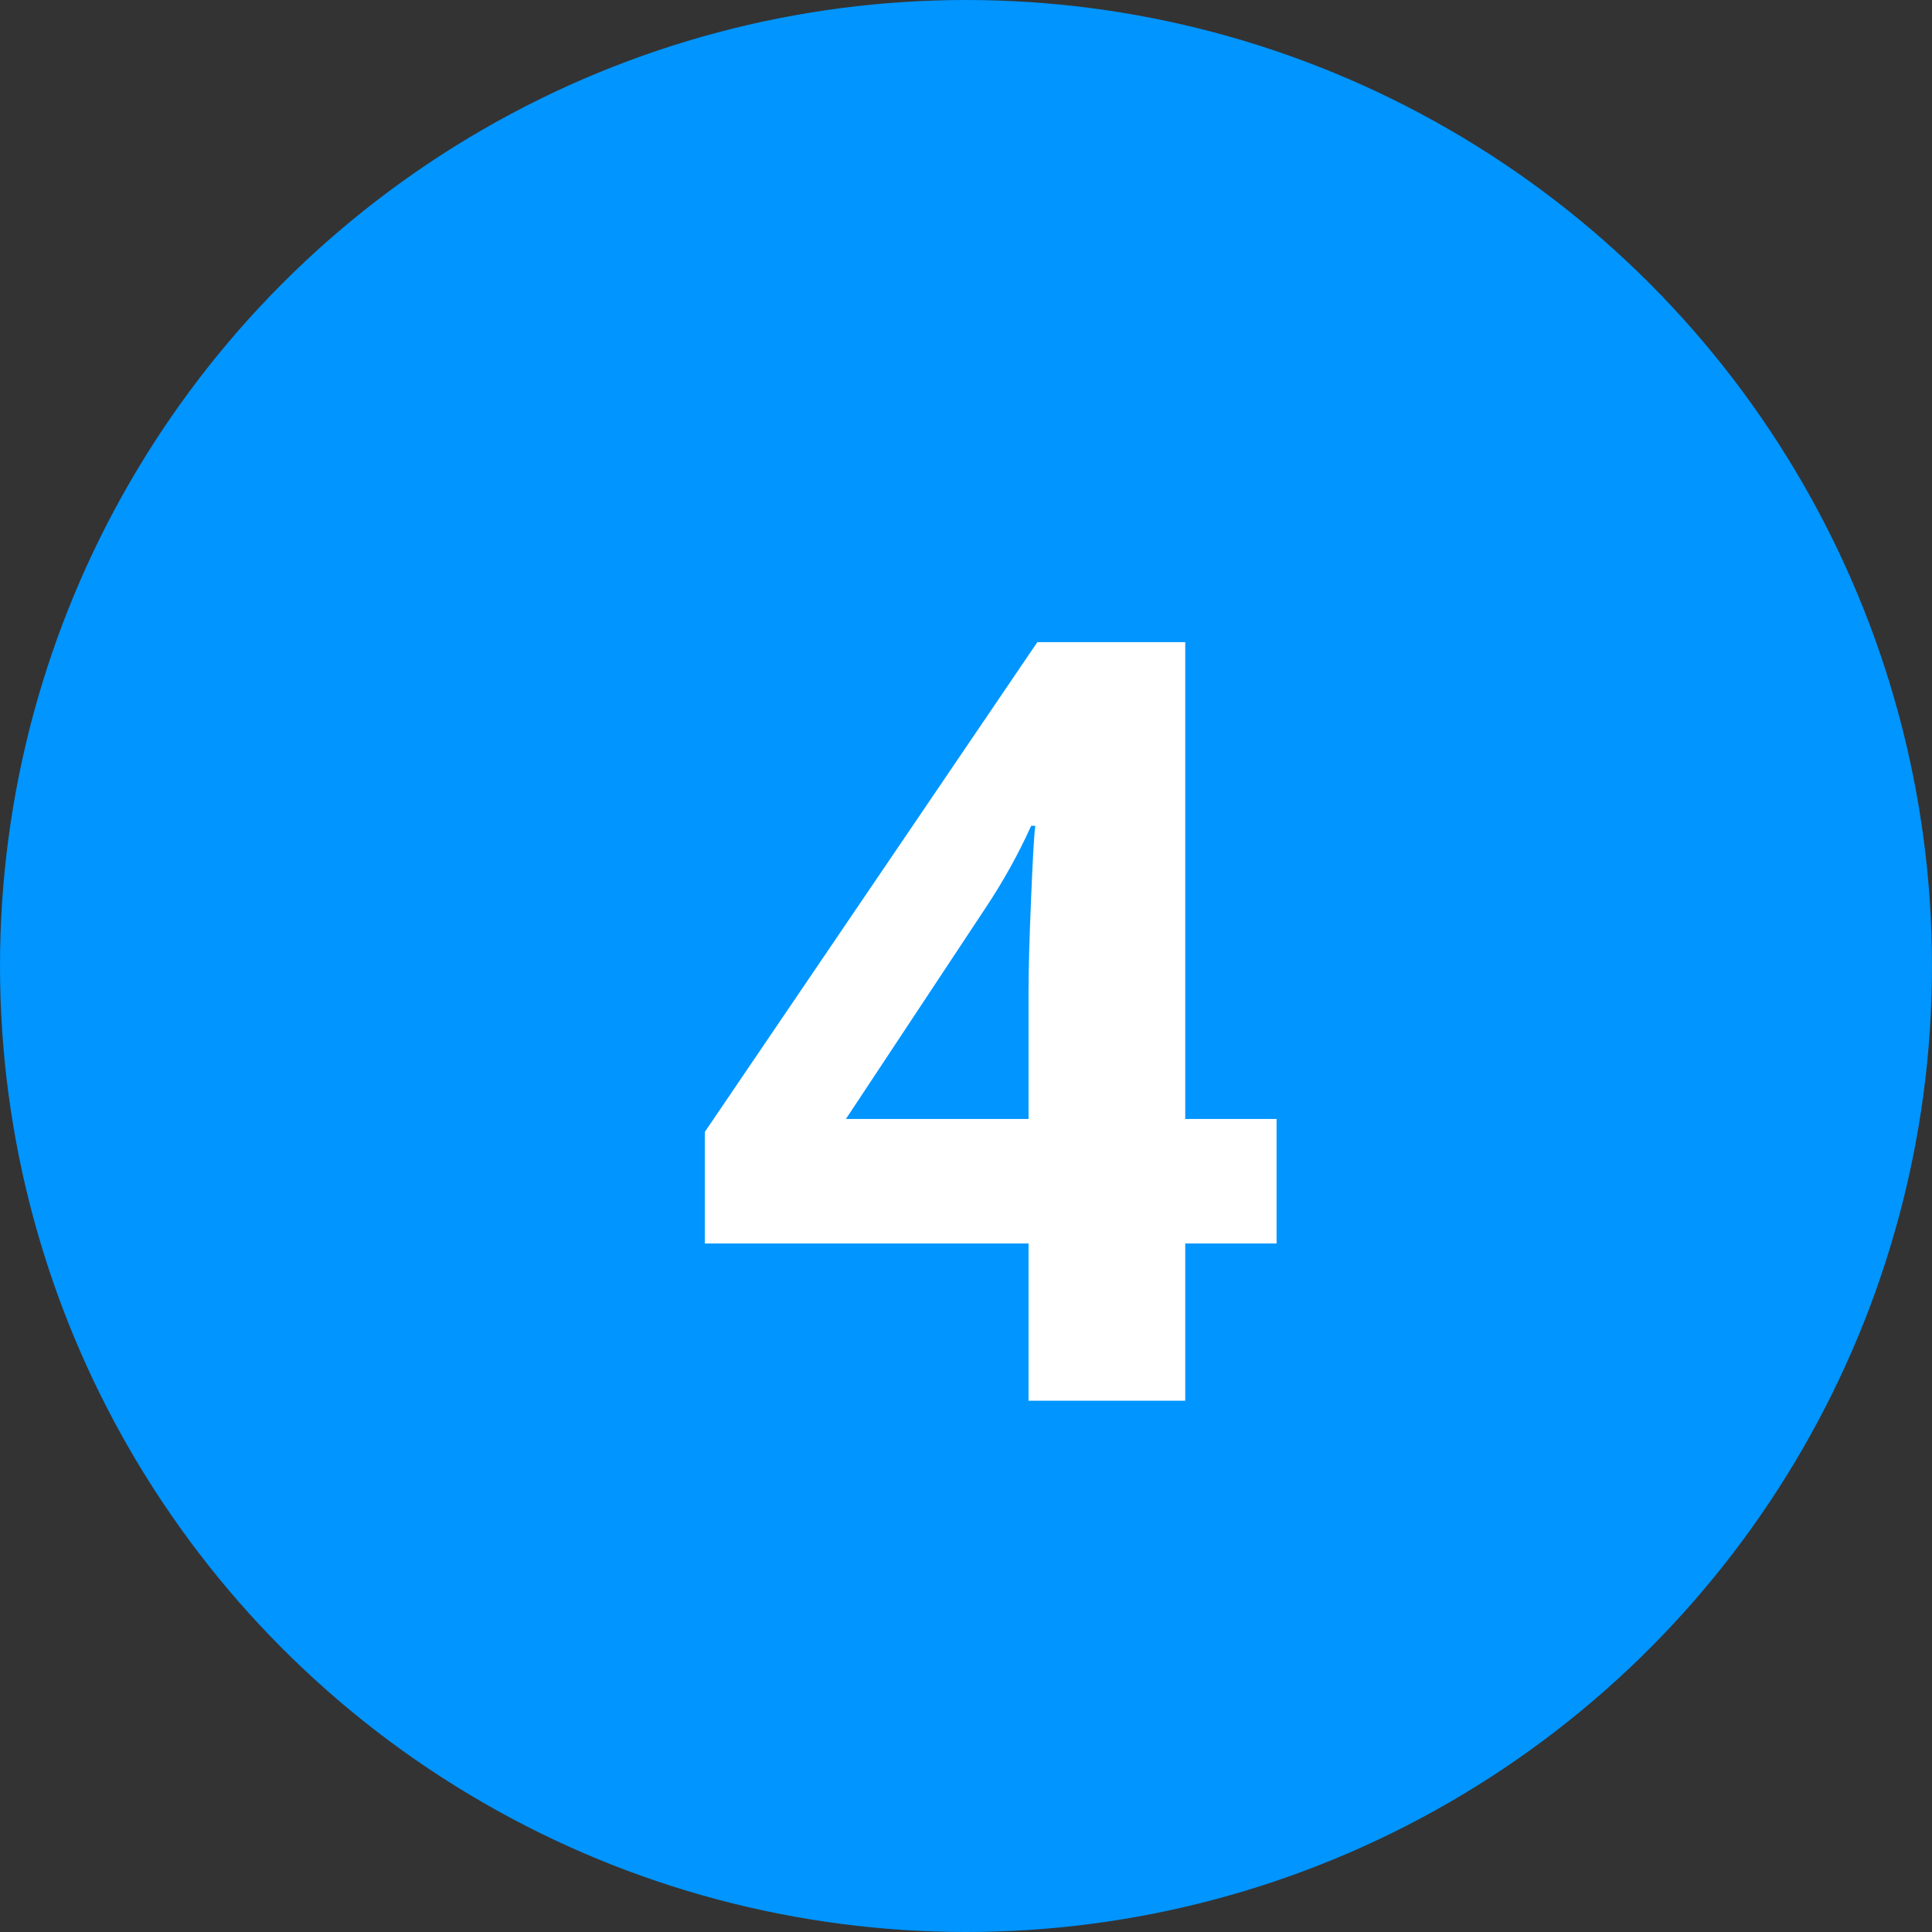
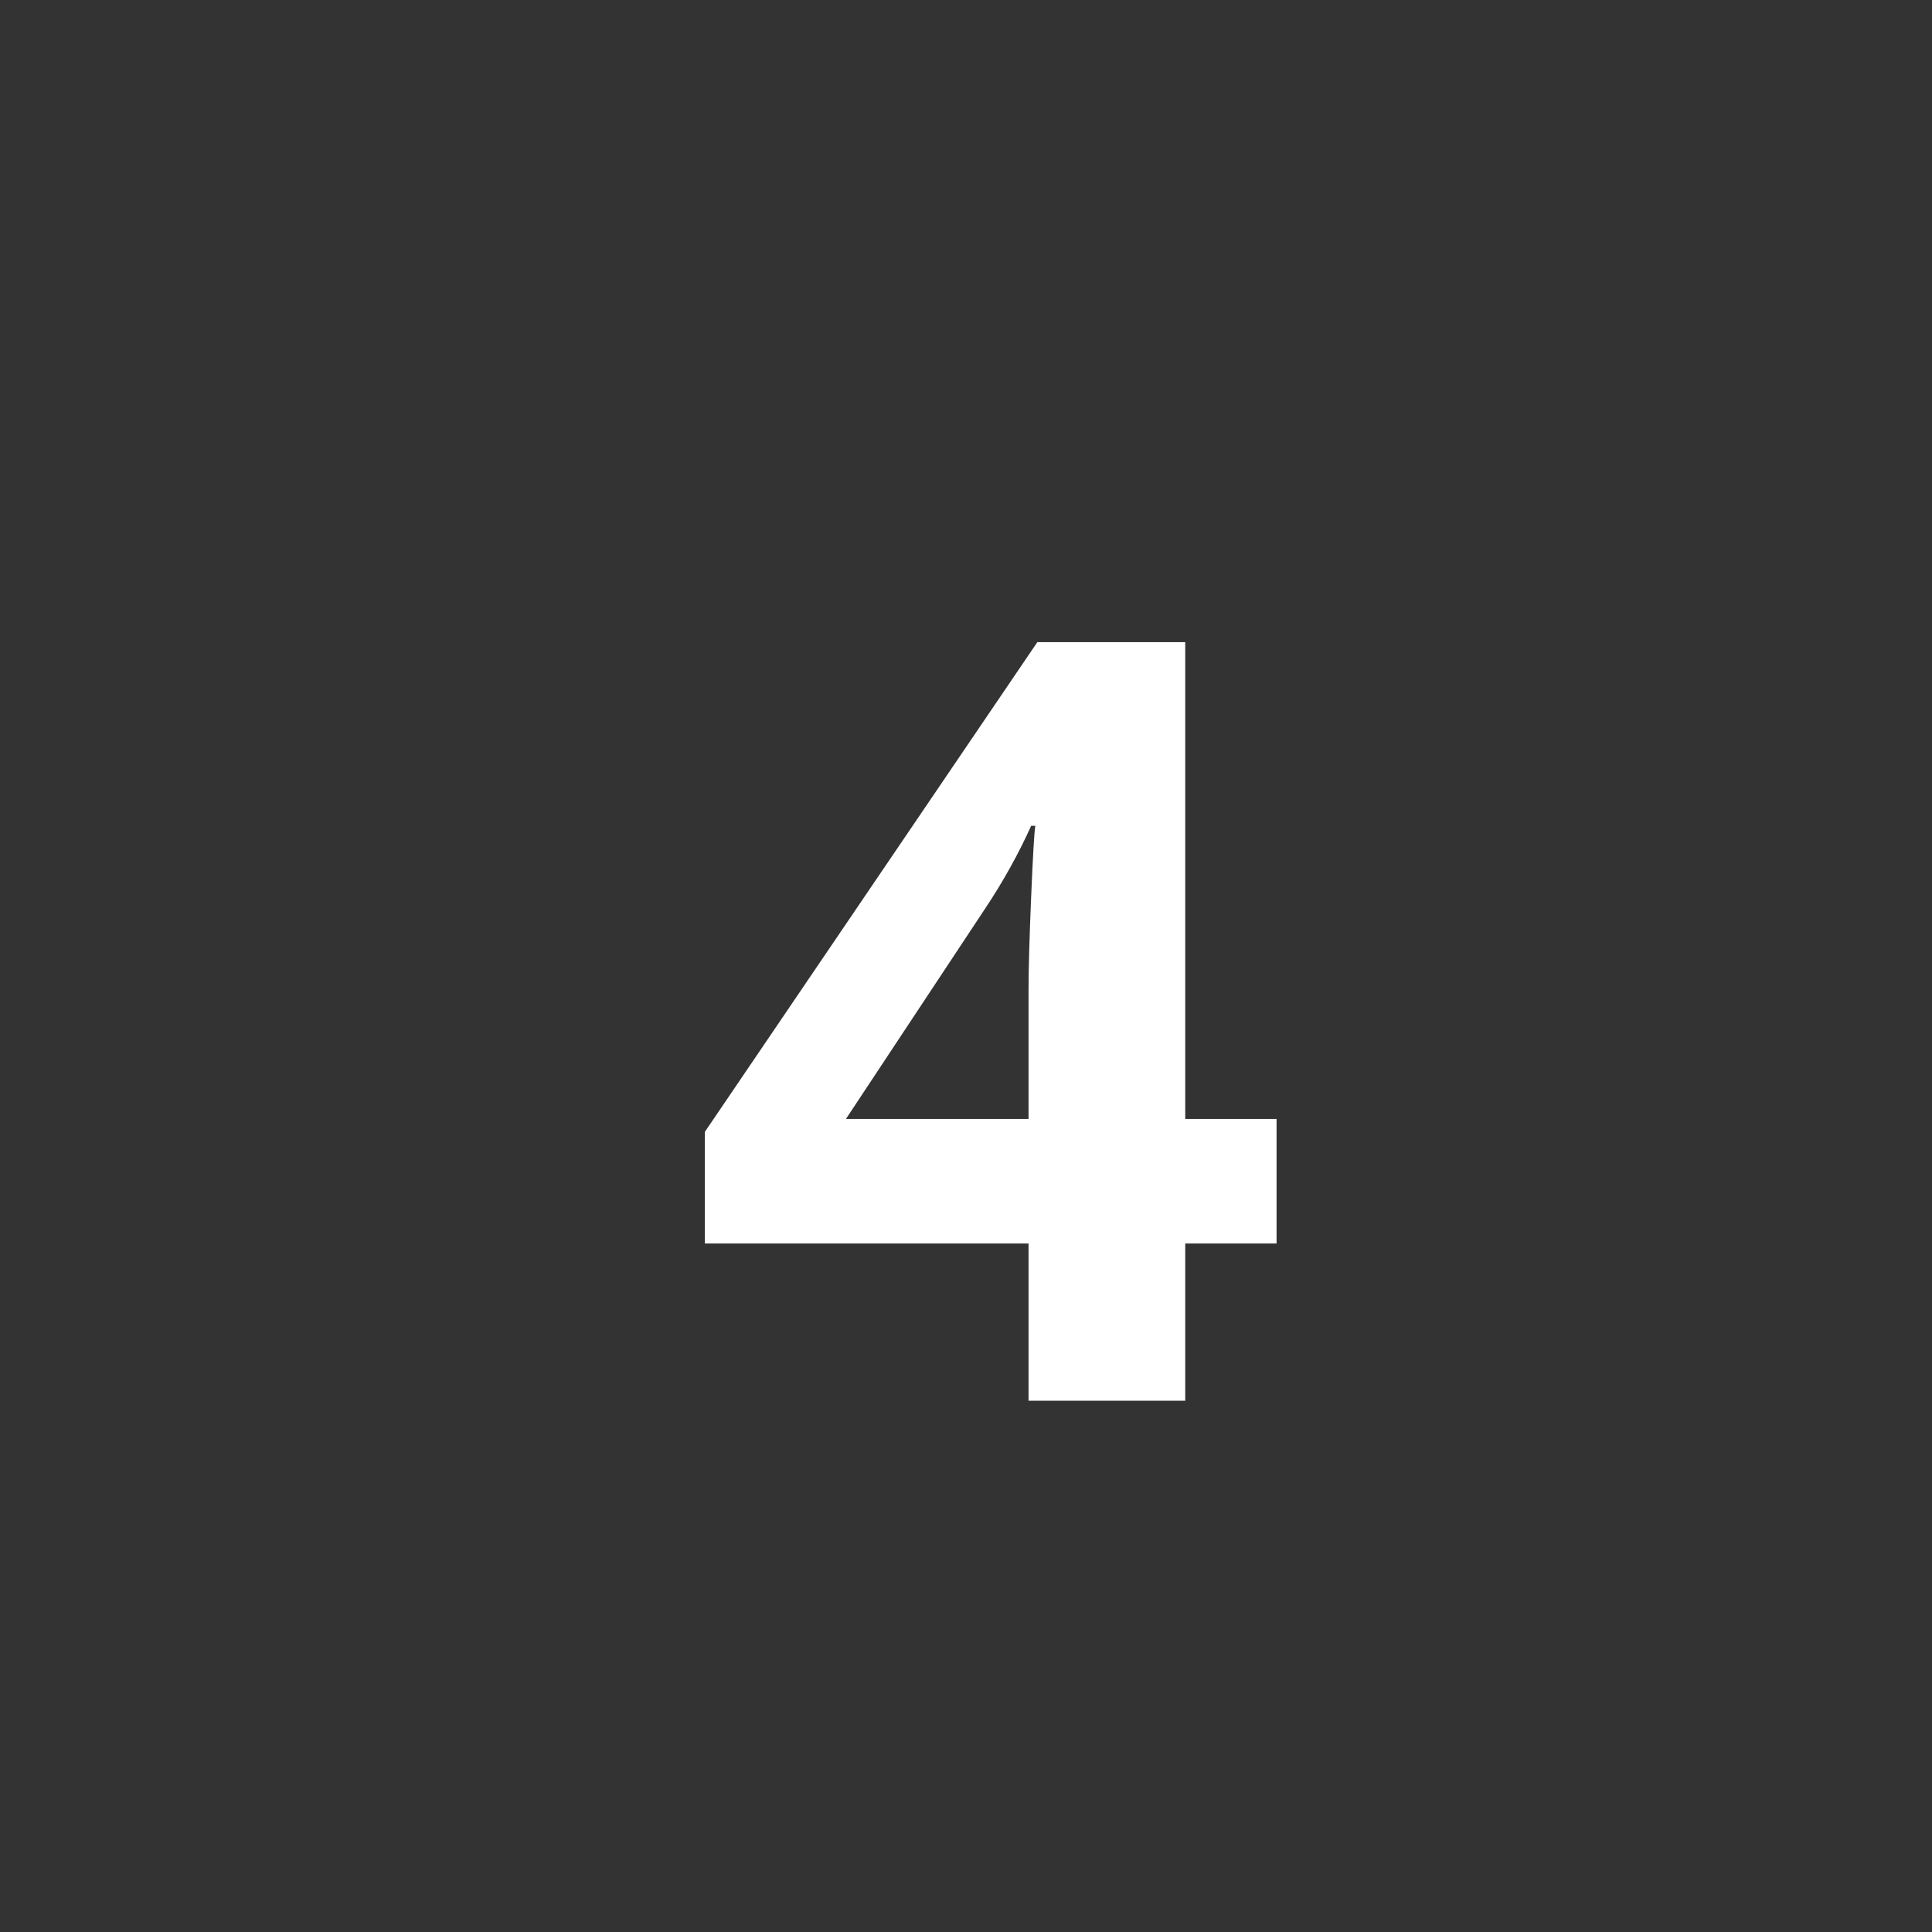
<svg xmlns="http://www.w3.org/2000/svg" width="40" height="40" viewBox="0 0 40 40" fill="none">
  <rect x="0" y="0" width="40" height="40" fill="#333333" stroke="none" />
-   <circle cx="20" cy="20" r="20" fill="#0095FF" />
  <path d="M26.43 25.745H24.539V29H21.295V25.745H14.592V23.436L21.477 13.295H24.539V23.167H26.43V25.745ZM21.295 23.167V20.503C21.295 20.059 21.313 19.414 21.349 18.569C21.384 17.724 21.413 17.234 21.435 17.098H21.349C21.084 17.685 20.765 18.258 20.393 18.816L17.514 23.167H21.295Z" fill="white" />
</svg>